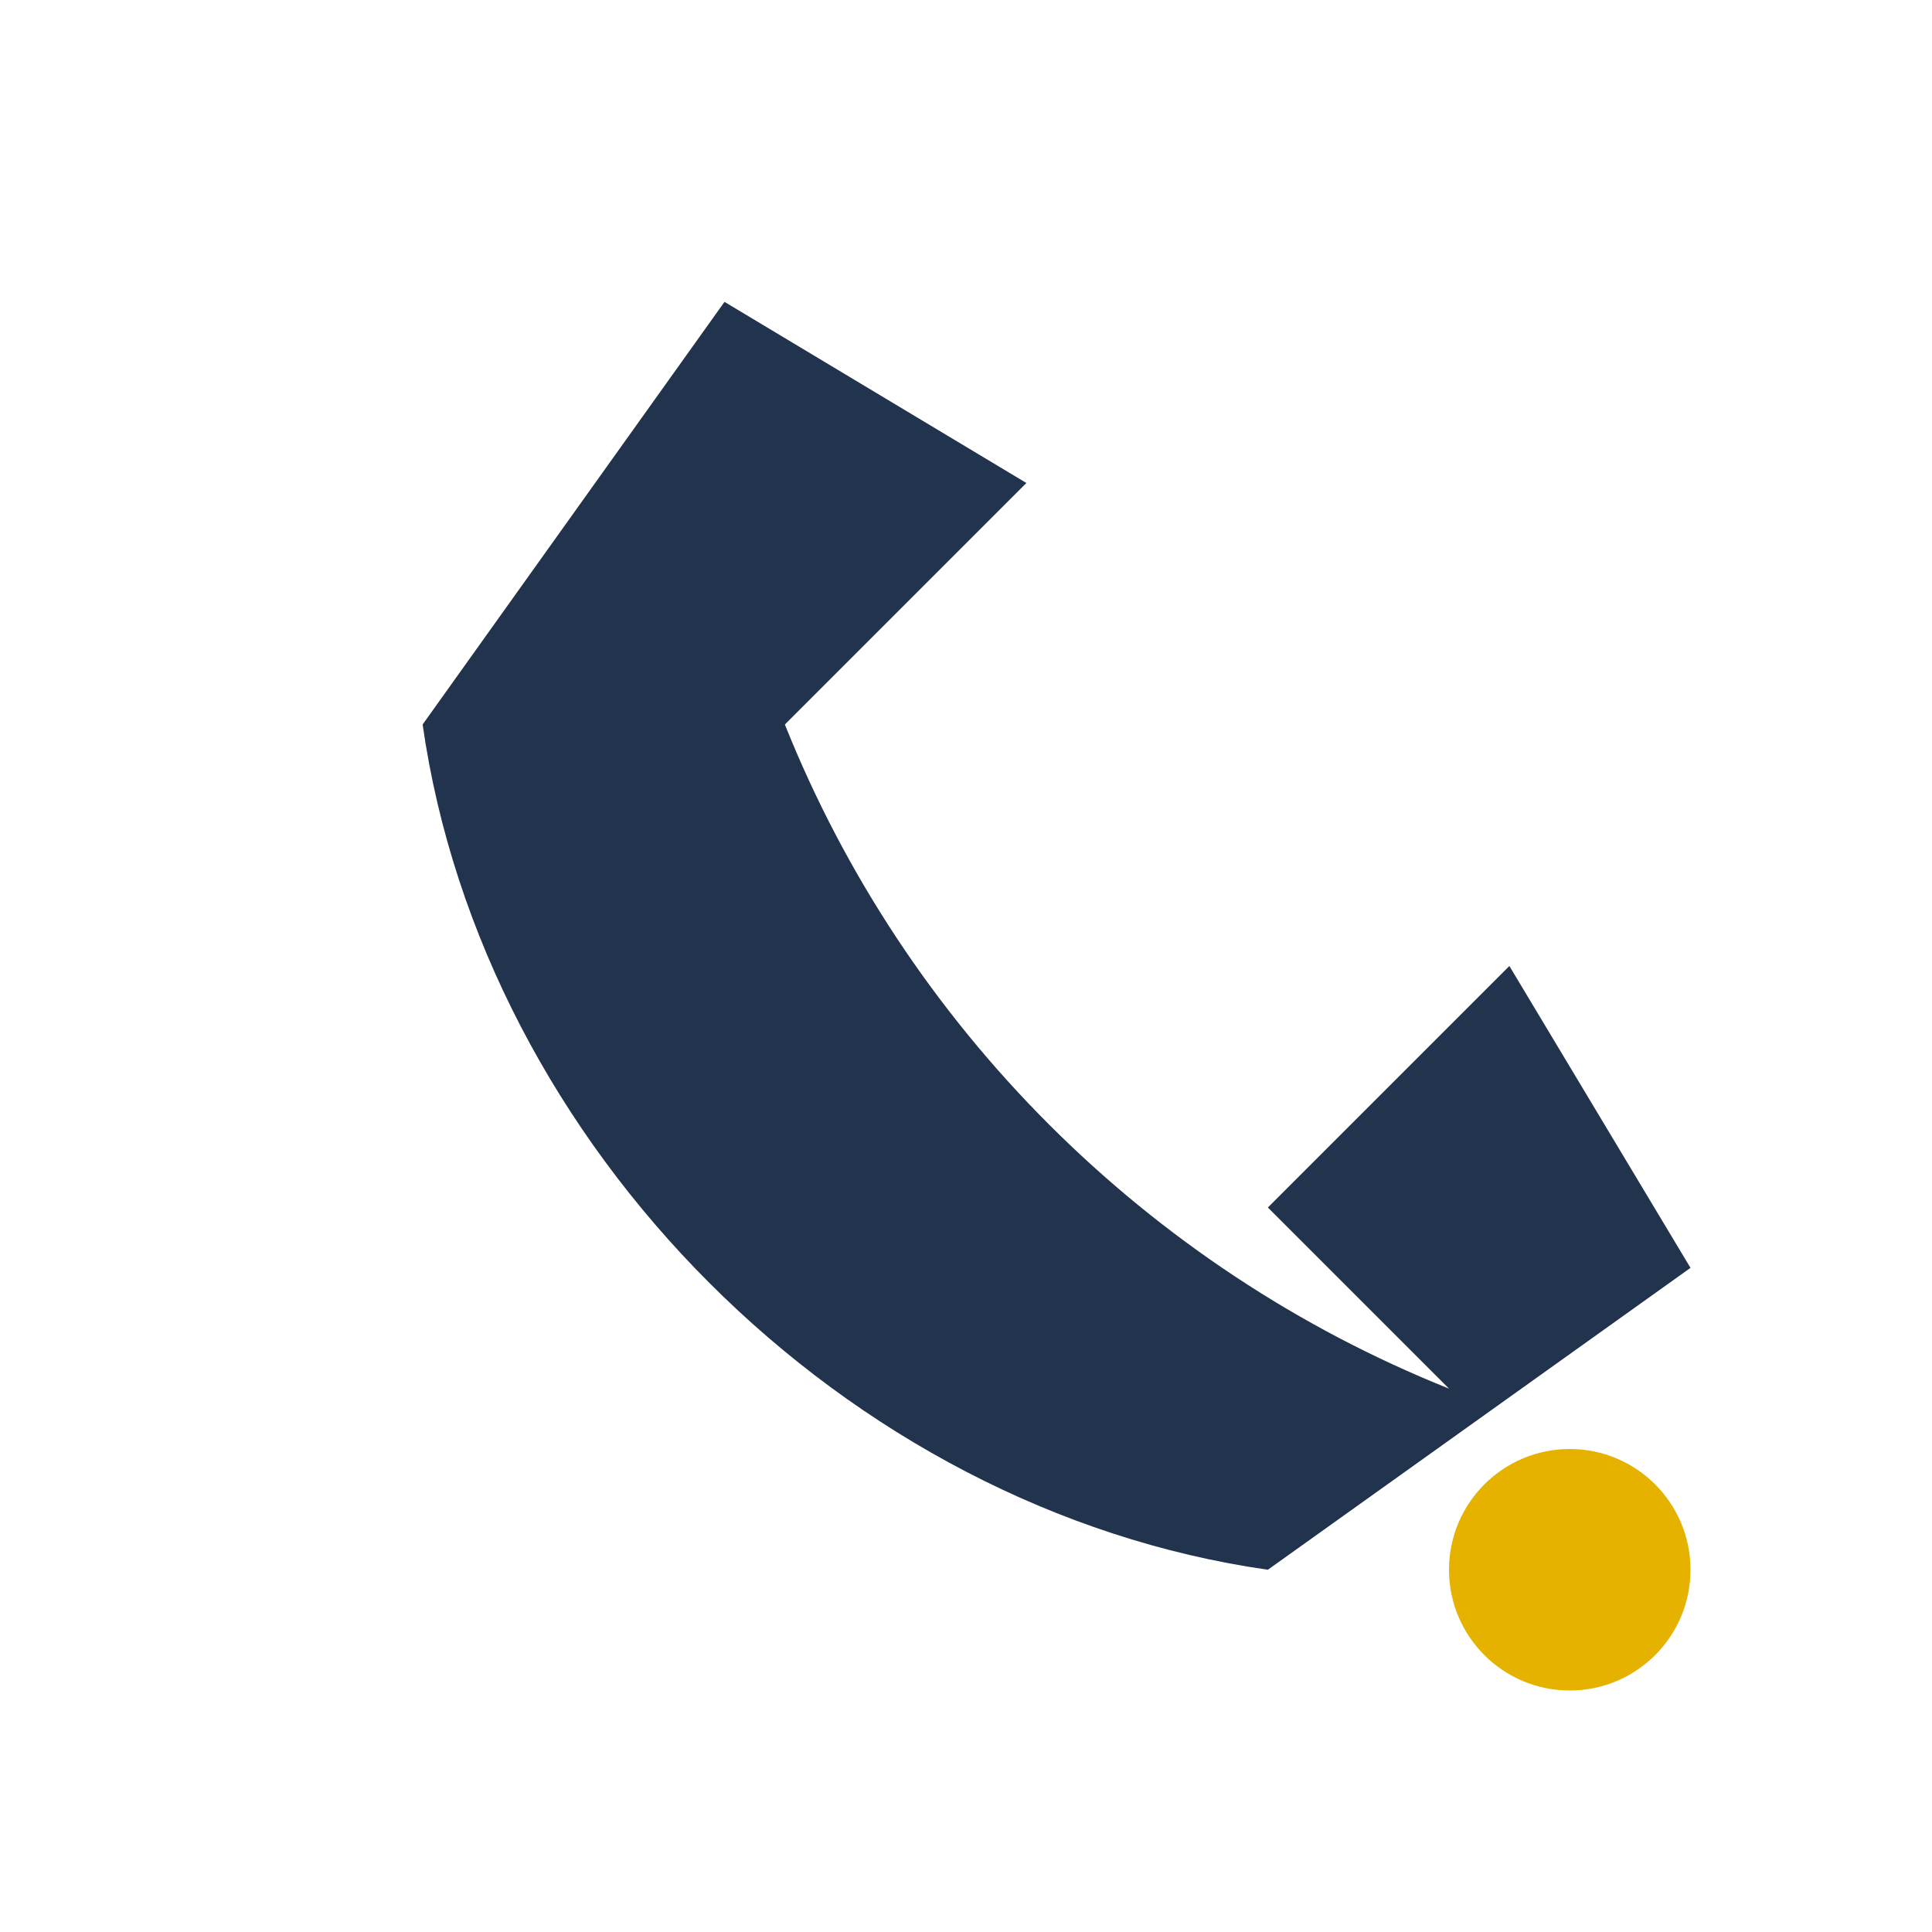
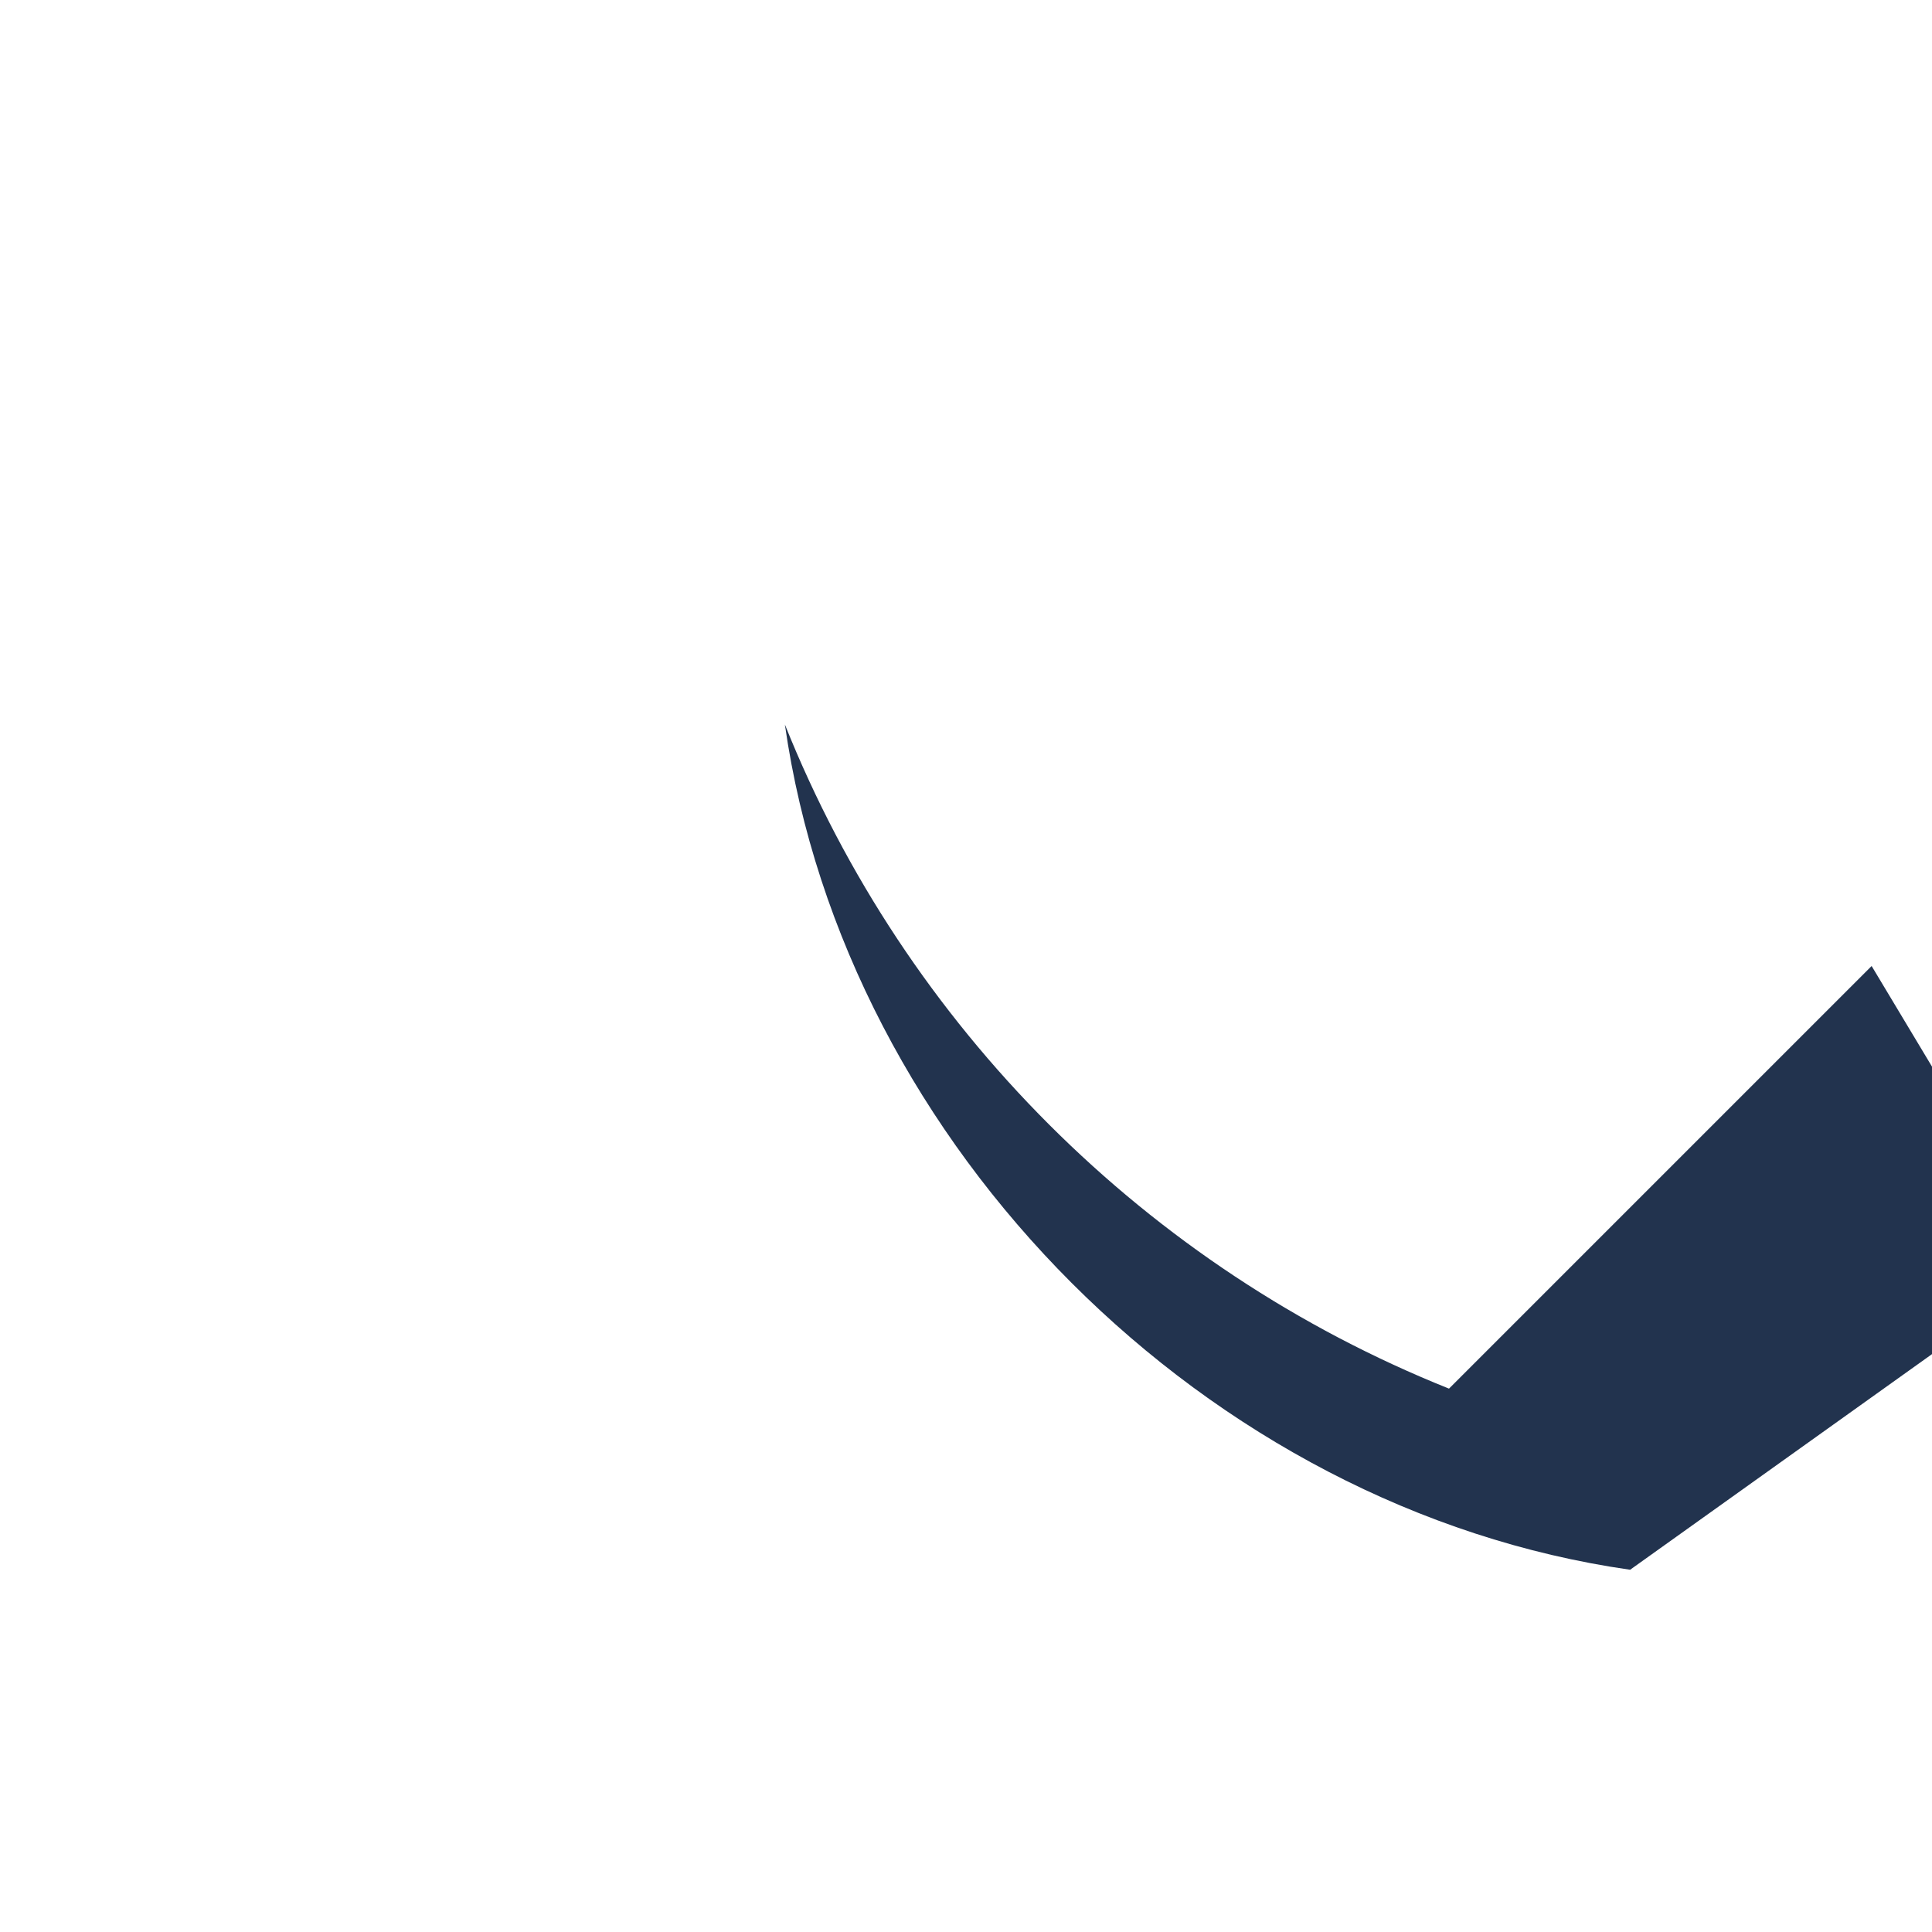
<svg xmlns="http://www.w3.org/2000/svg" width="32" height="32" viewBox="0 0 32 32">
-   <path d="M24 23c-5-2-9-6-11-11l4-4-5-3-5 7c1 7 7 13 14 14l7-5-3-5-4 4z" fill="#22334E" />
-   <circle cx="26" cy="26" r="2" fill="#E6B200" />
+   <path d="M24 23c-5-2-9-6-11-11c1 7 7 13 14 14l7-5-3-5-4 4z" fill="#22334E" />
</svg>